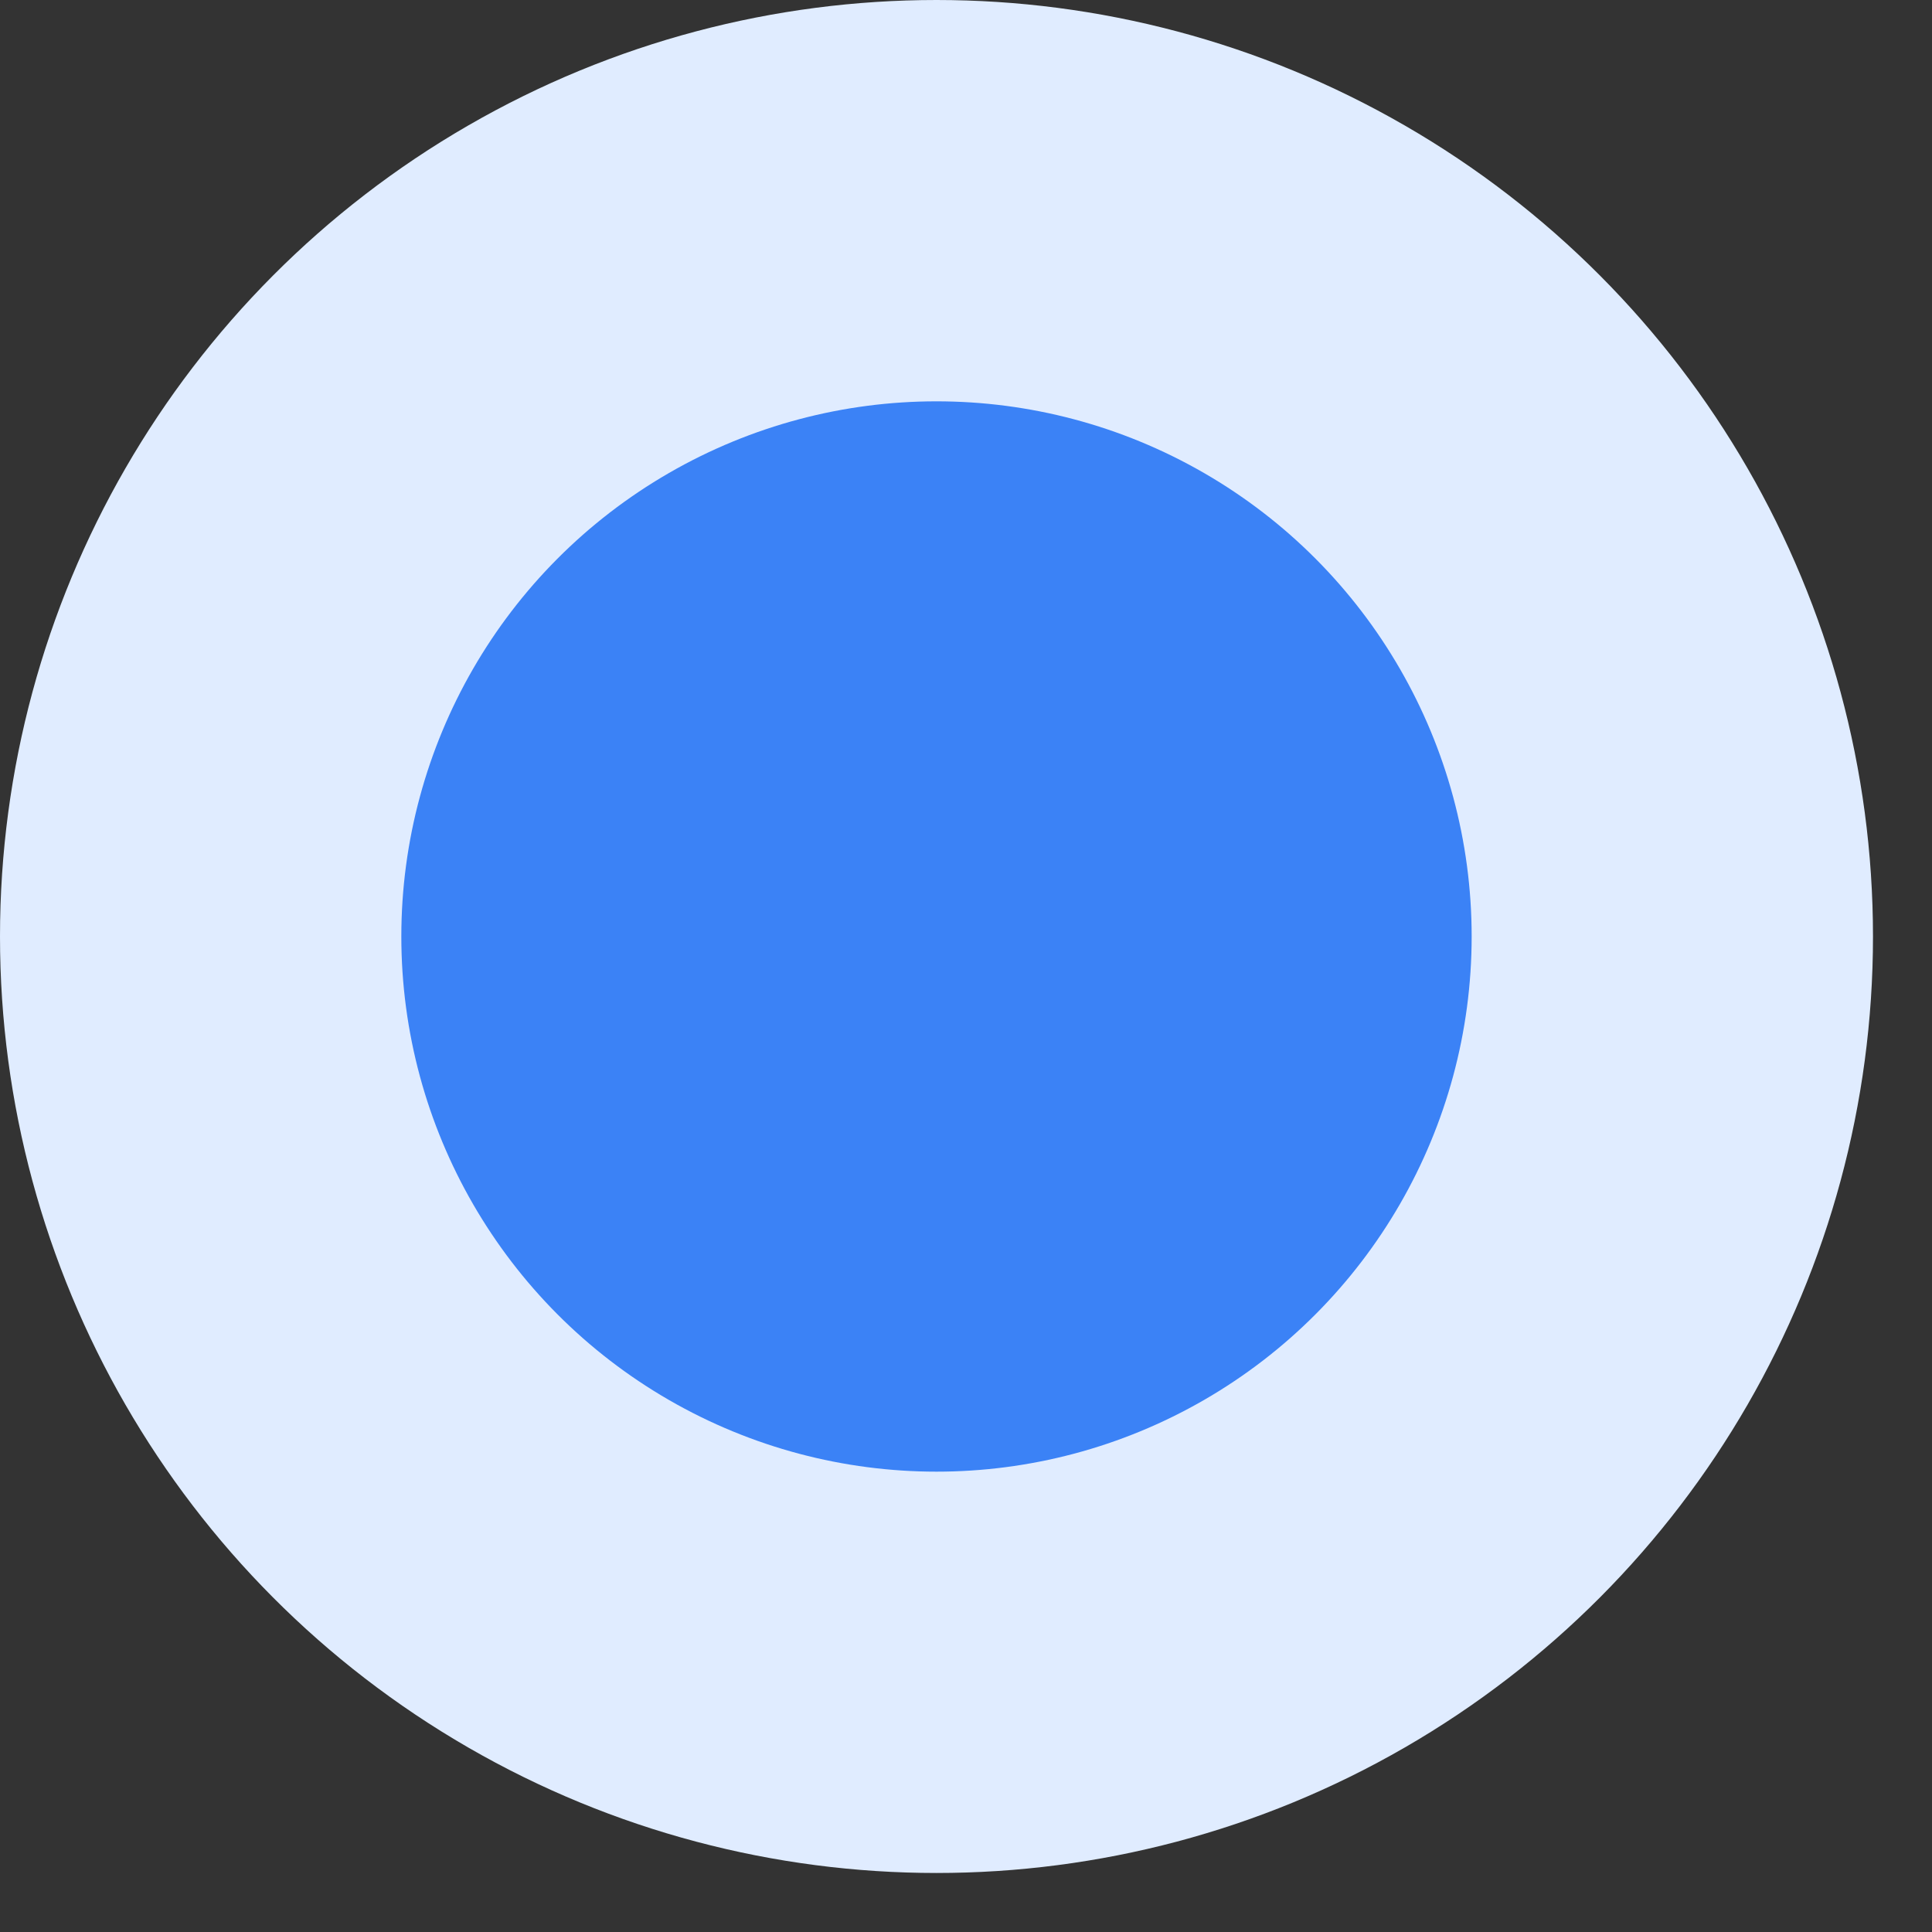
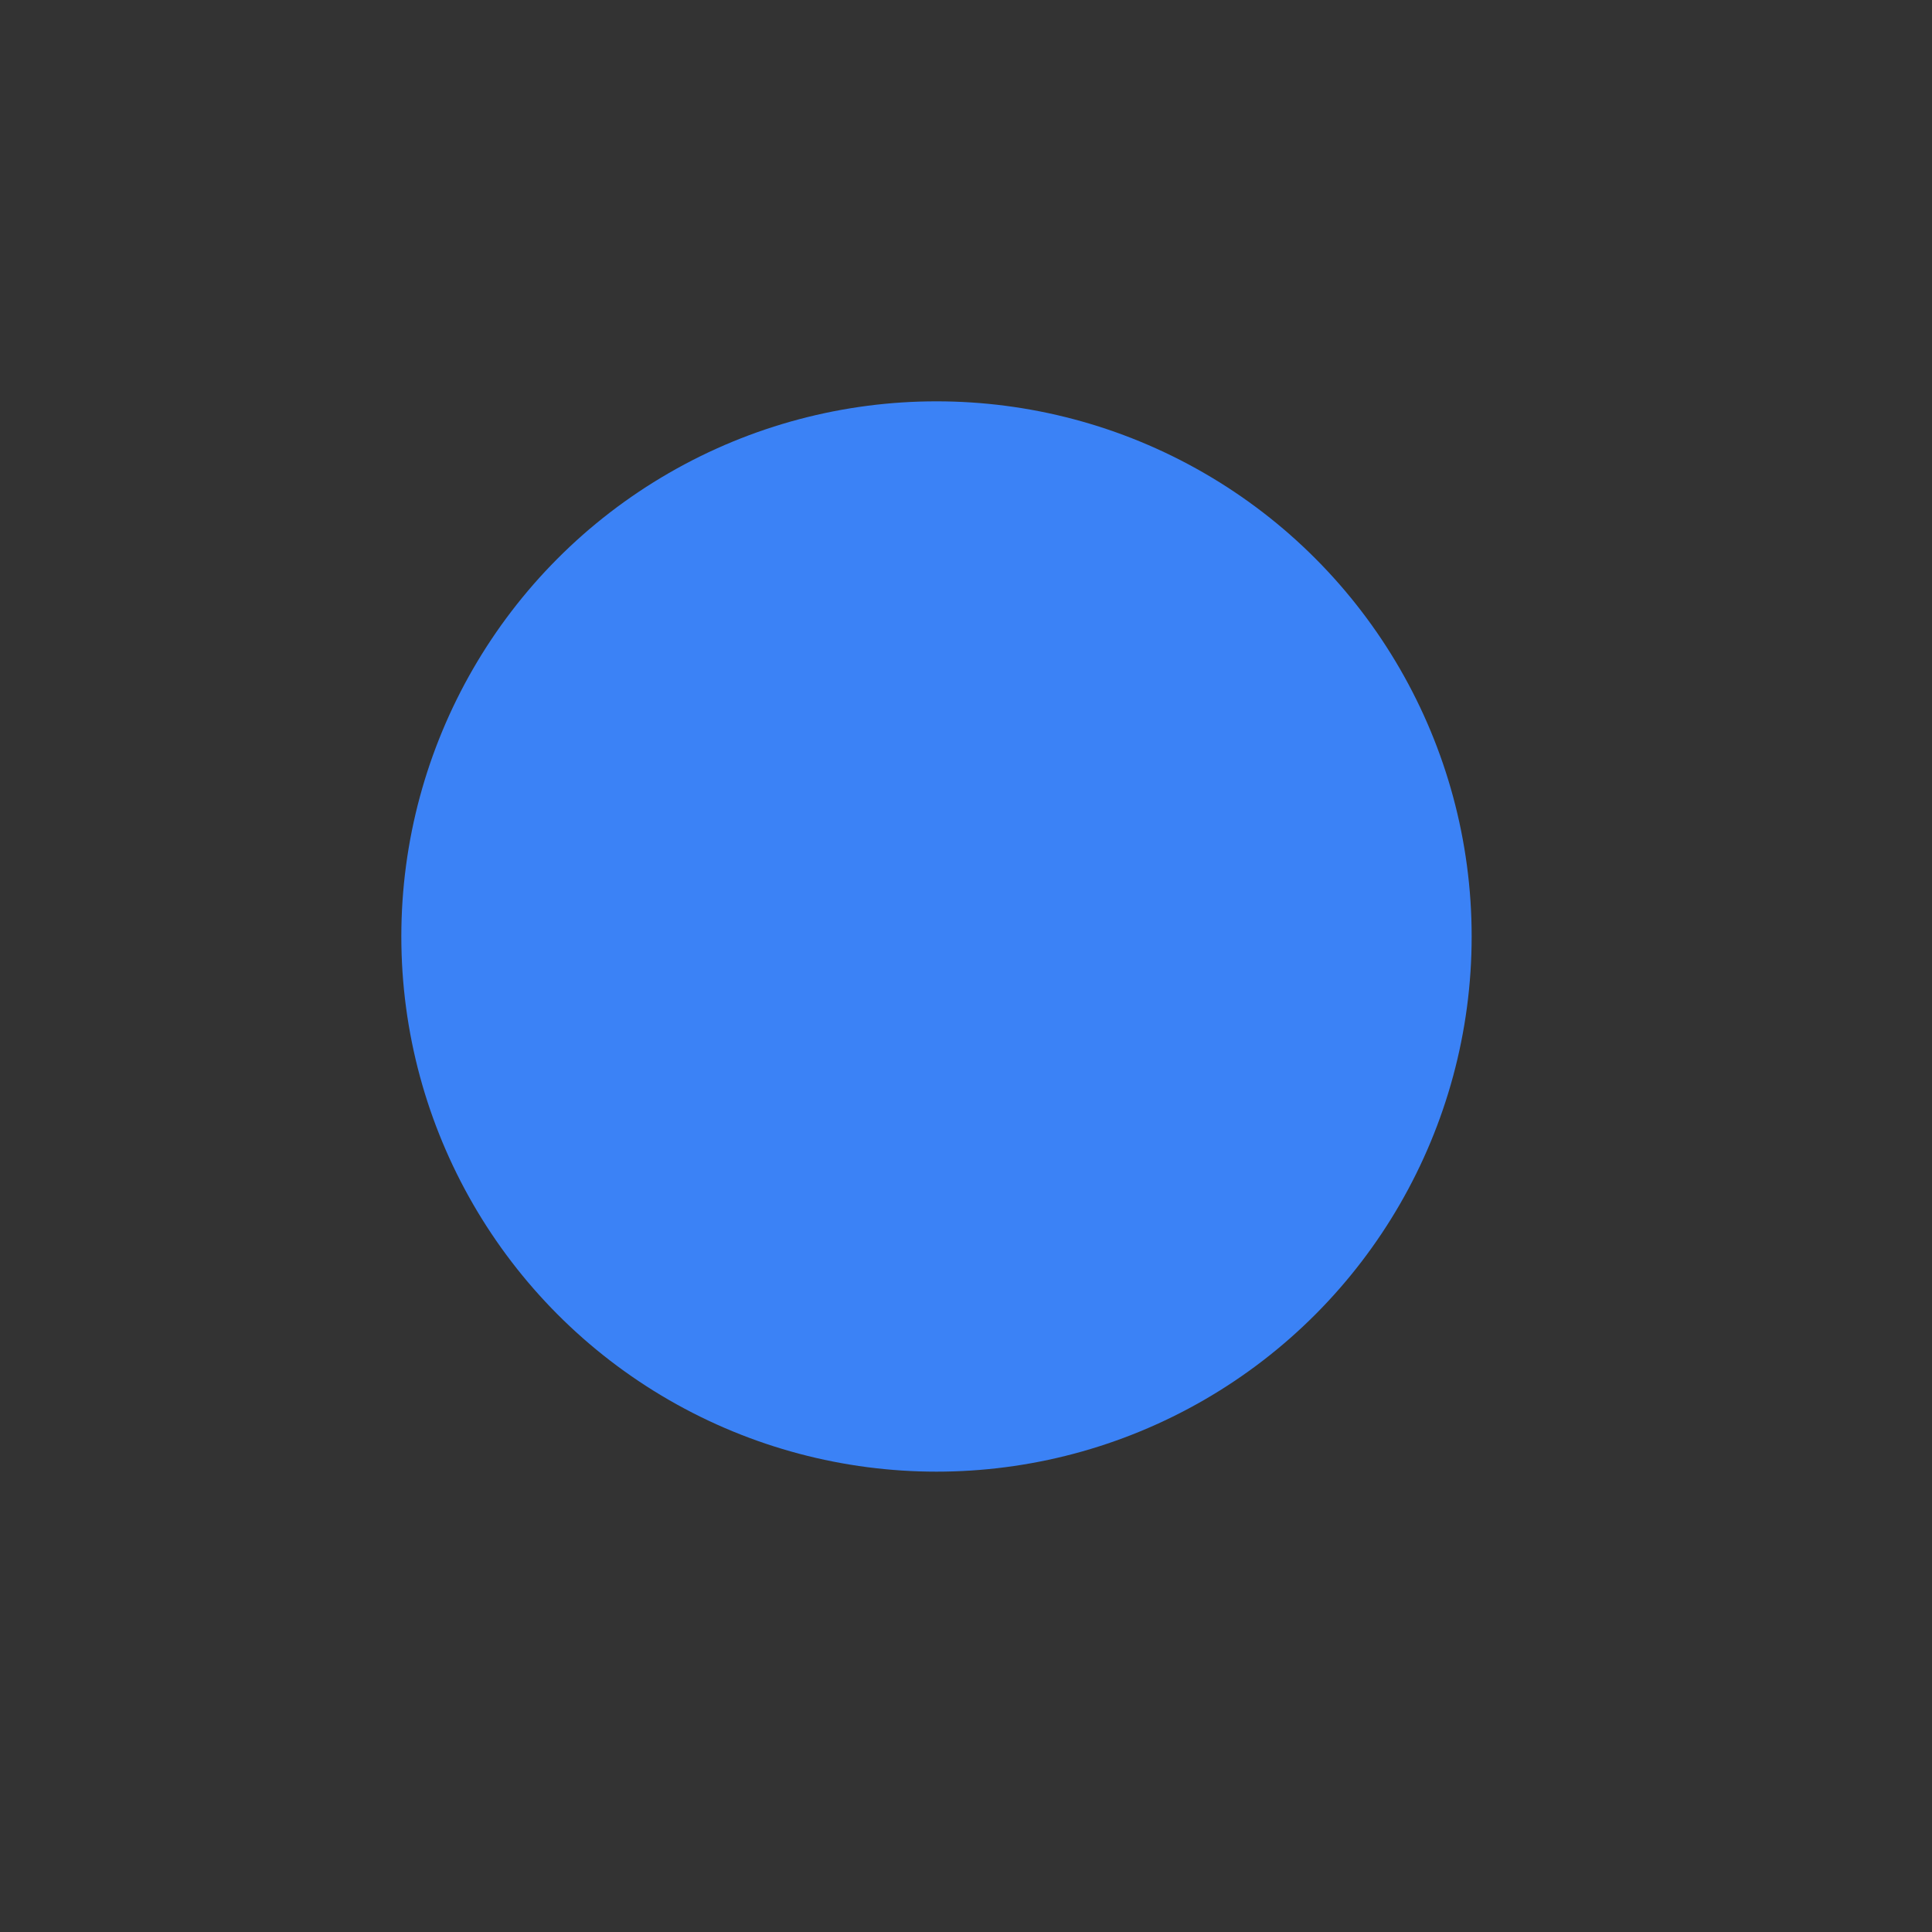
<svg xmlns="http://www.w3.org/2000/svg" width="22" height="22" viewBox="0 0 22 22" fill="none">
  <rect x="0" y="0" width="22" height="22" fill="#333333" stroke="none" />
  <g clip-path="url(#clip0_718_6164)">
-     <circle cx="10.664" cy="10.664" r="10.664" fill="#E0ECFF" />
    <circle cx="10.664" cy="10.664" r="6.094" fill="#3B82F6" />
  </g>
  <defs>
    <clipPath id="clip0_718_6164">
      <rect width="21.328" height="21.328" fill="white" />
    </clipPath>
  </defs>
</svg>